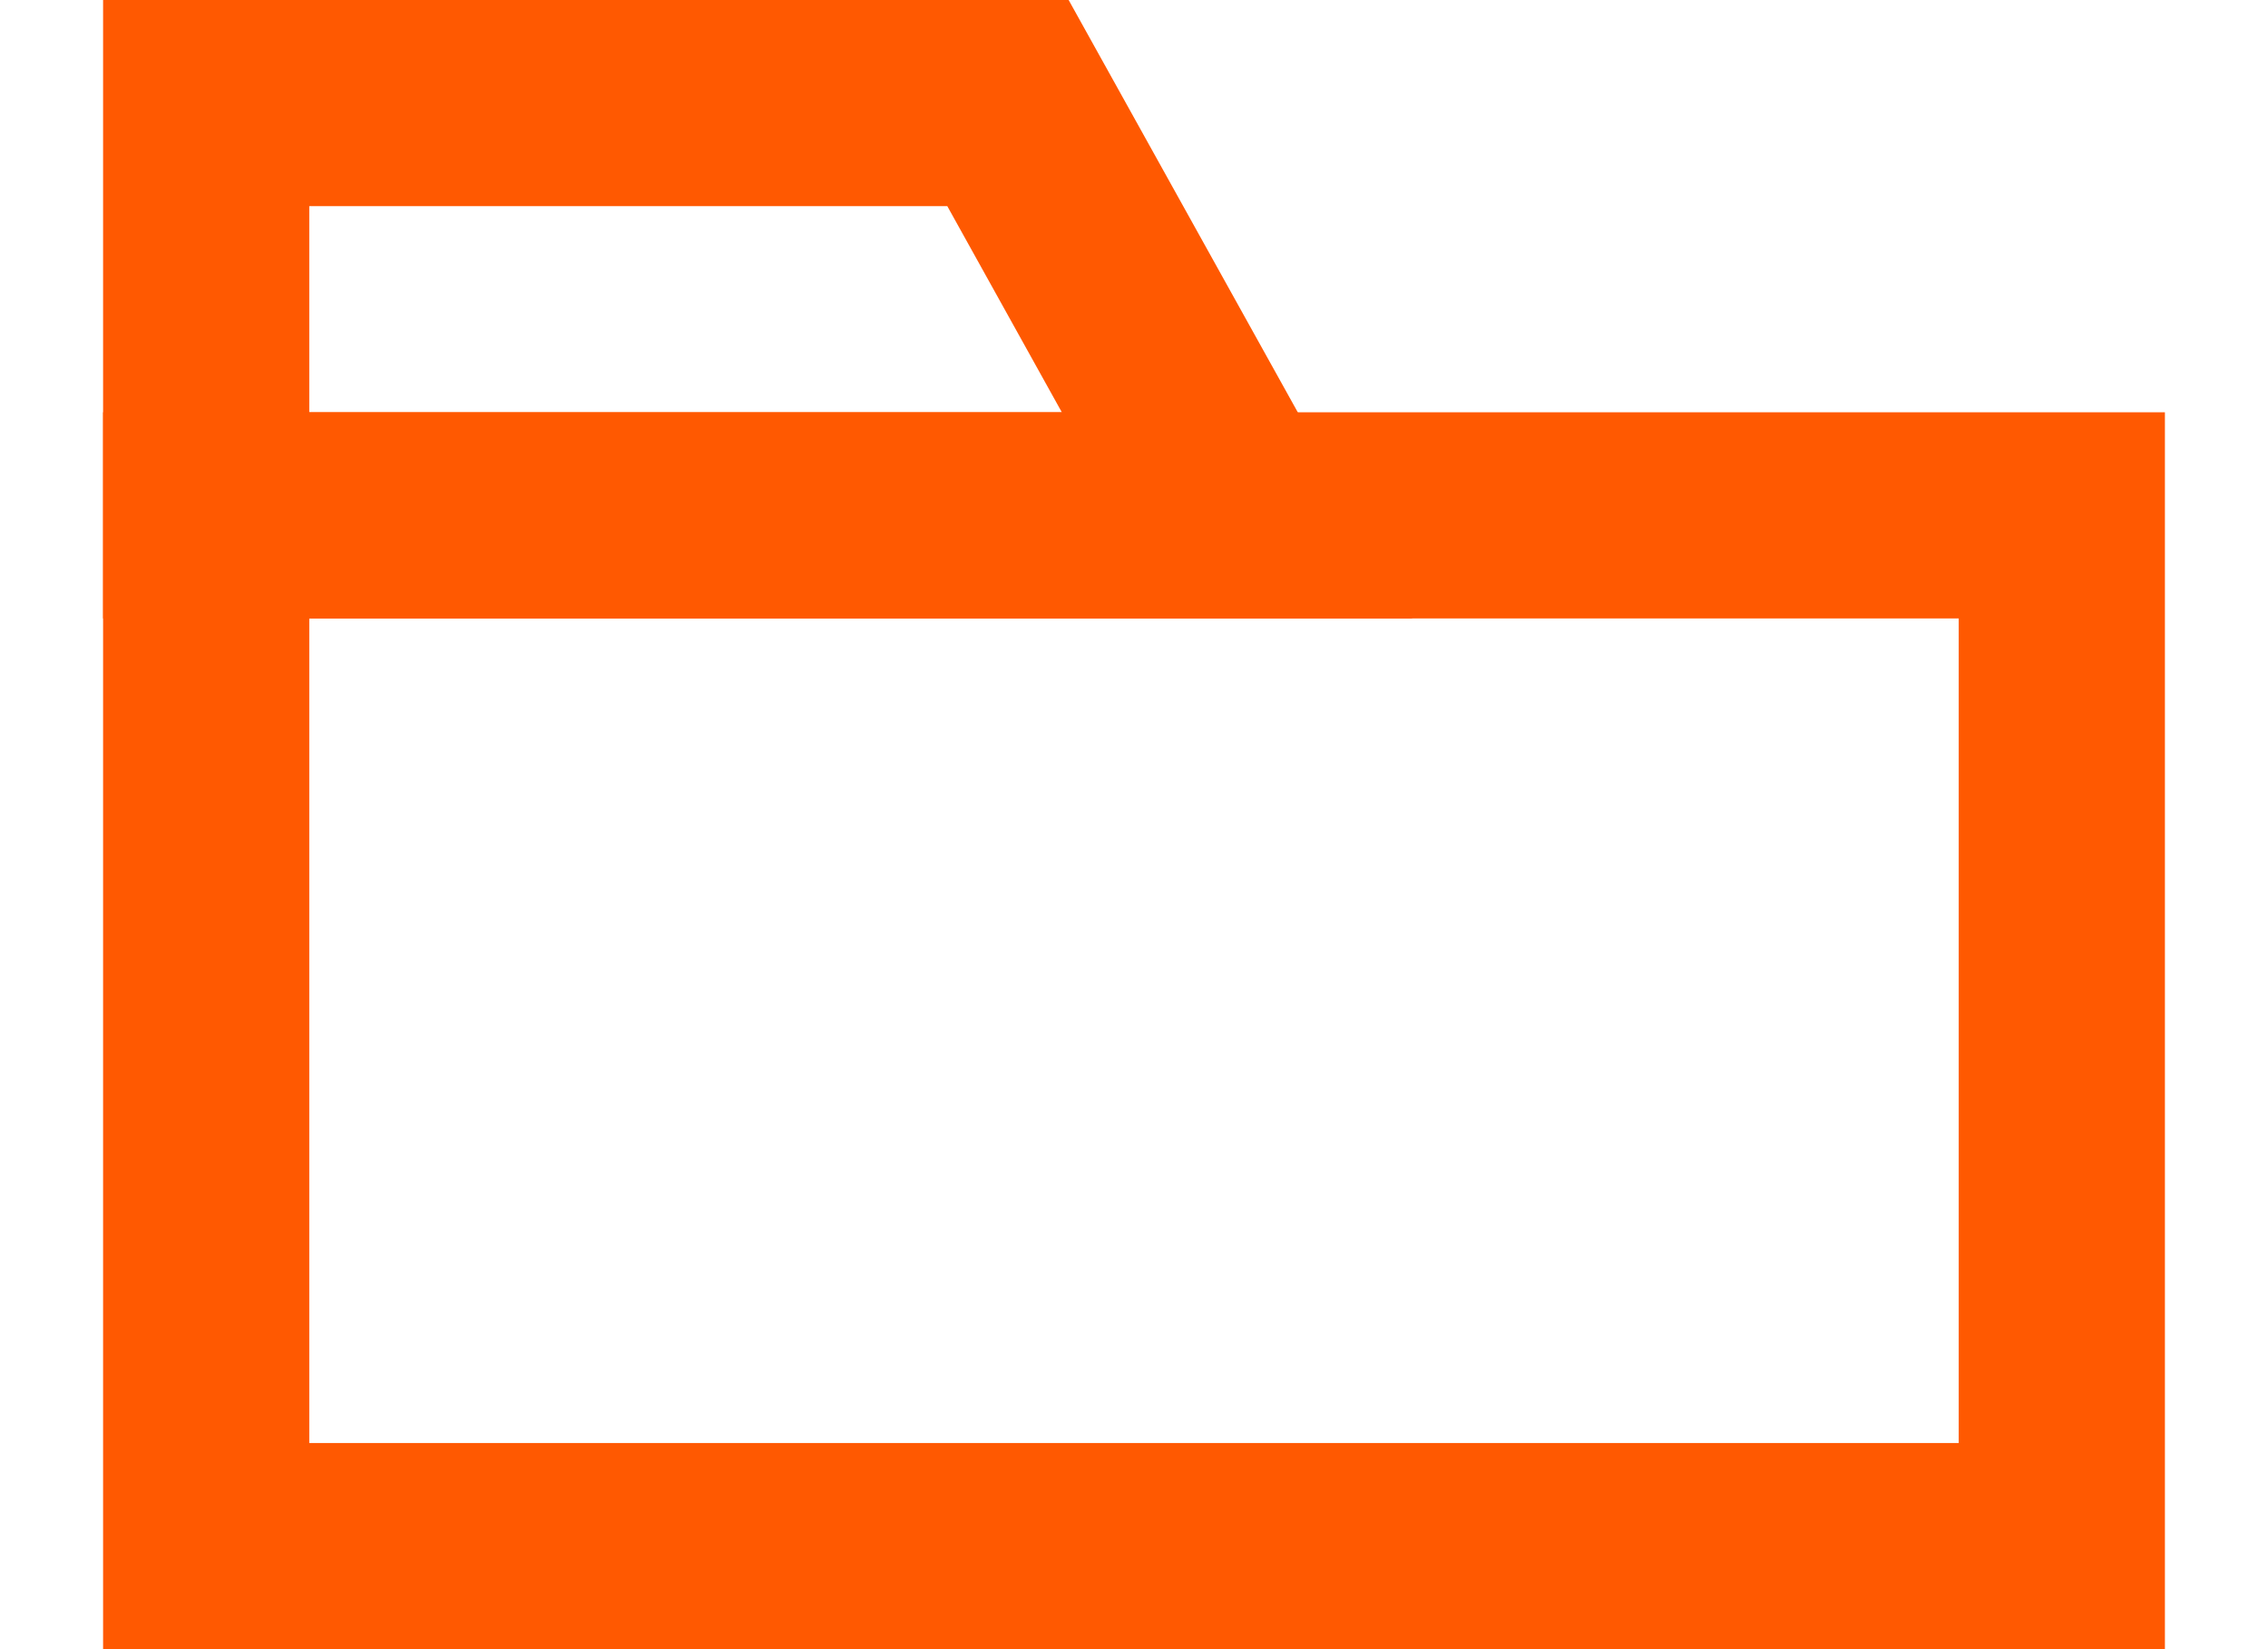
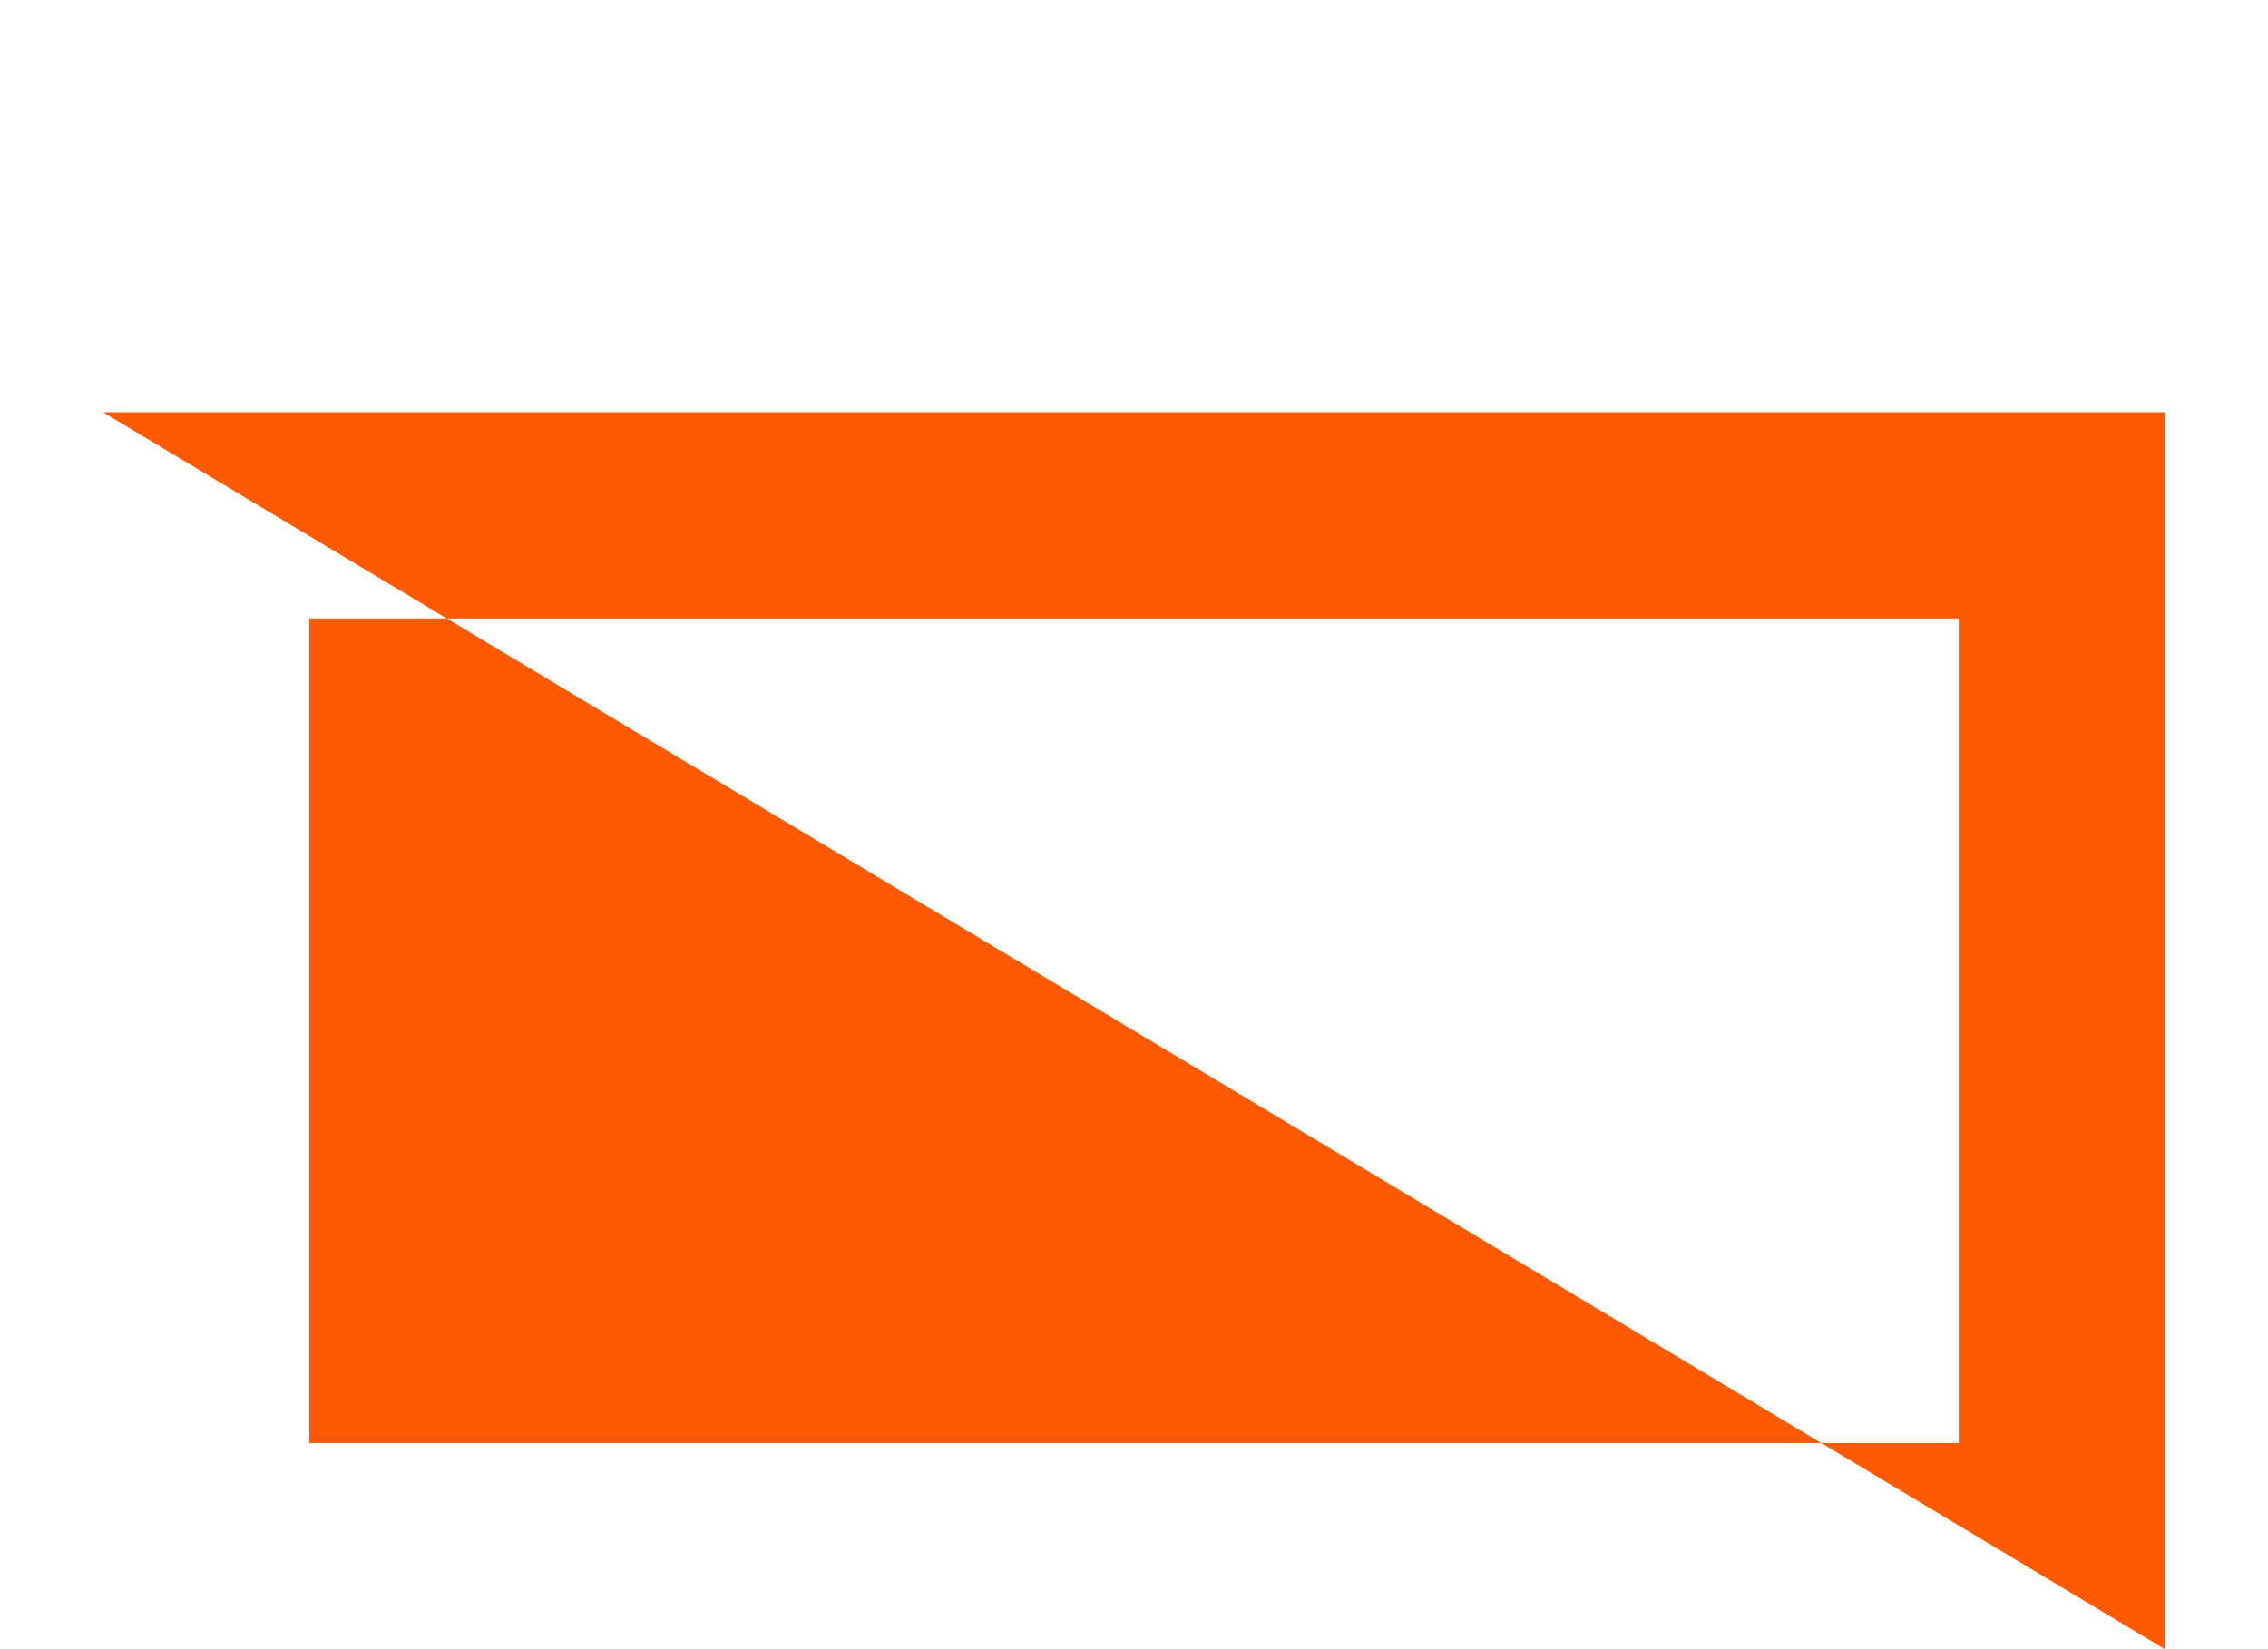
<svg xmlns="http://www.w3.org/2000/svg" width="22" height="16" viewBox="0 0 22 16">
  <g id="グループ_1309" data-name="グループ 1309" transform="translate(20506 22793)">
    <rect id="長方形_593" data-name="長方形 593" width="22" height="16" transform="translate(-20506 -22793)" fill="none" />
    <g id="グループ_428" data-name="グループ 428" transform="translate(-20536.5 -23707.354)">
-       <path id="長方形_468" data-name="長方形 468" d="M-1-1H19V11H-1ZM17,1H1V9H17Z" transform="translate(32.5 919.354)" fill="#ff5901" />
-       <path id="パス_55" data-name="パス 55" d="M-.5-.5H8.866l3.334,6H-.5Zm8.189,2H1.5v2H8.8Z" transform="translate(32 914.854)" fill="#ff5901" />
+       <path id="長方形_468" data-name="長方形 468" d="M-1-1H19V11ZM17,1H1V9H17Z" transform="translate(32.5 919.354)" fill="#ff5901" />
    </g>
  </g>
</svg>